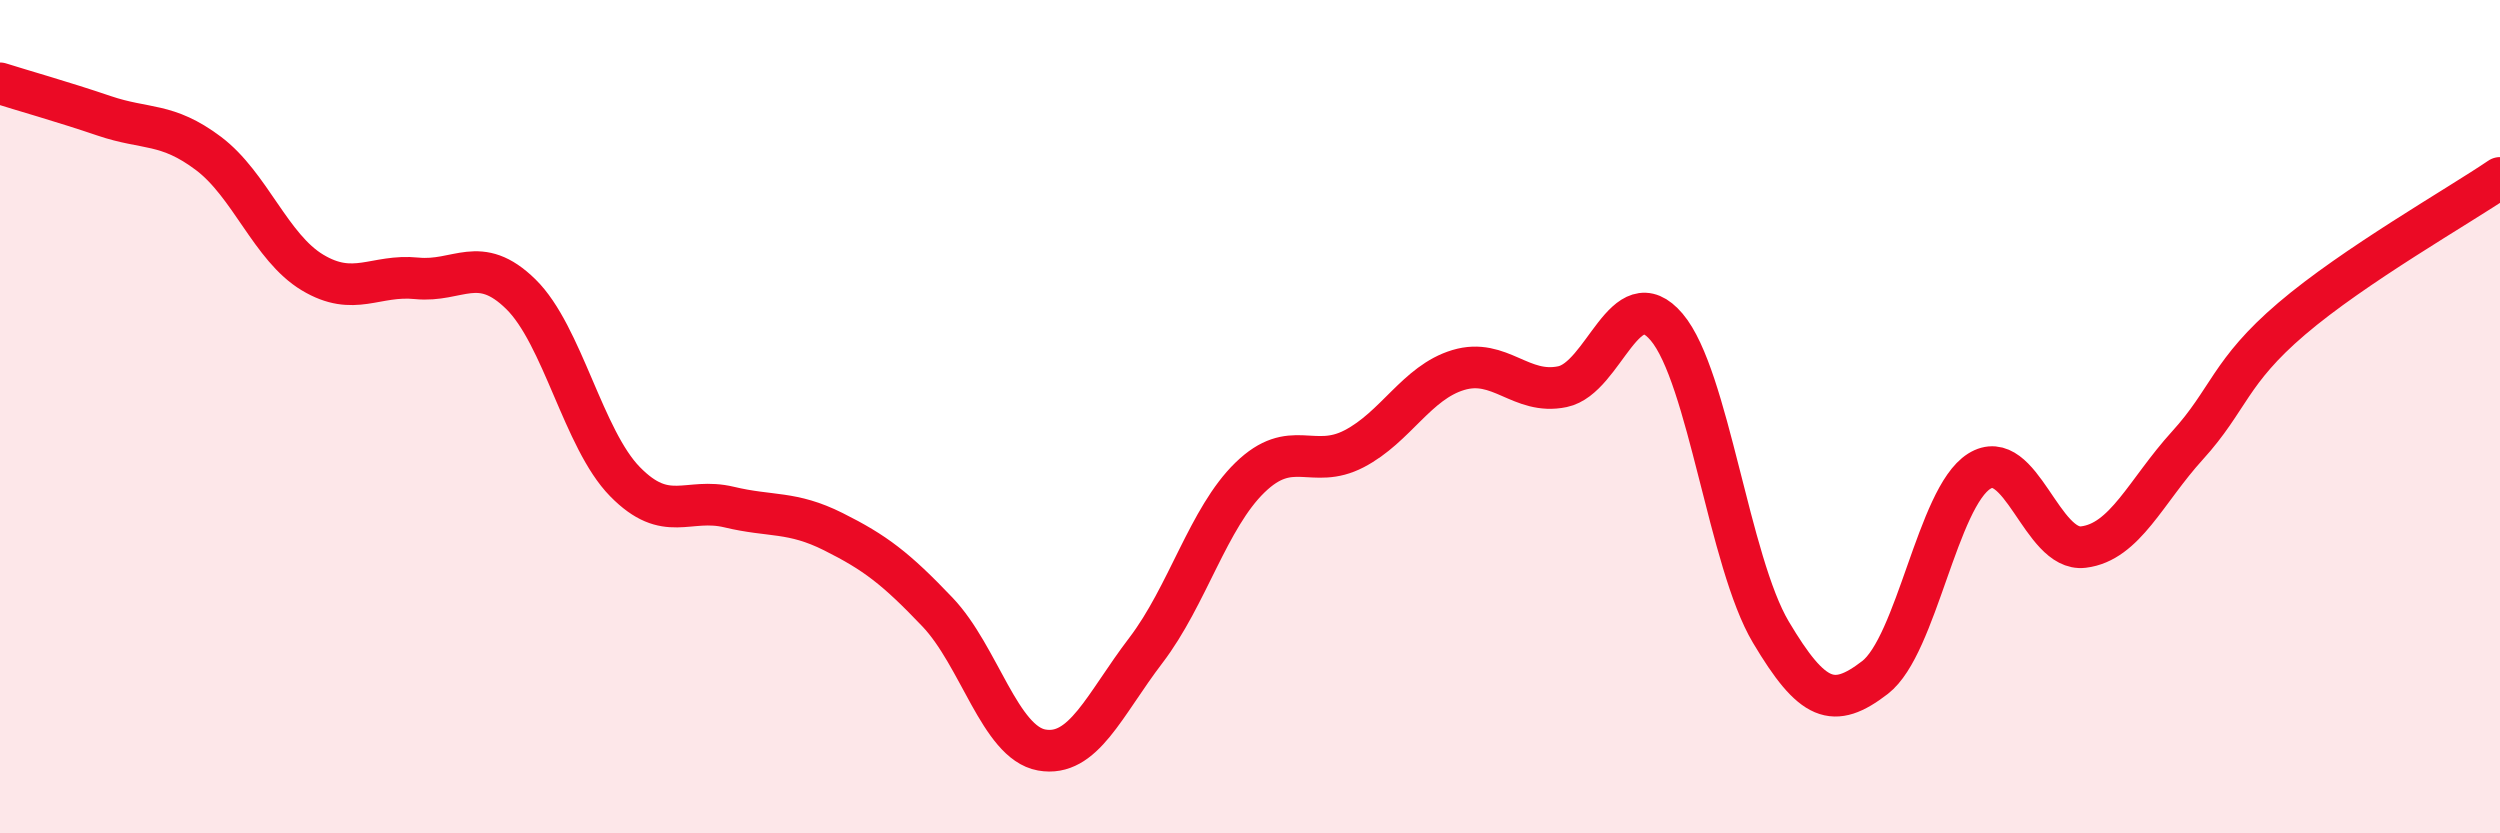
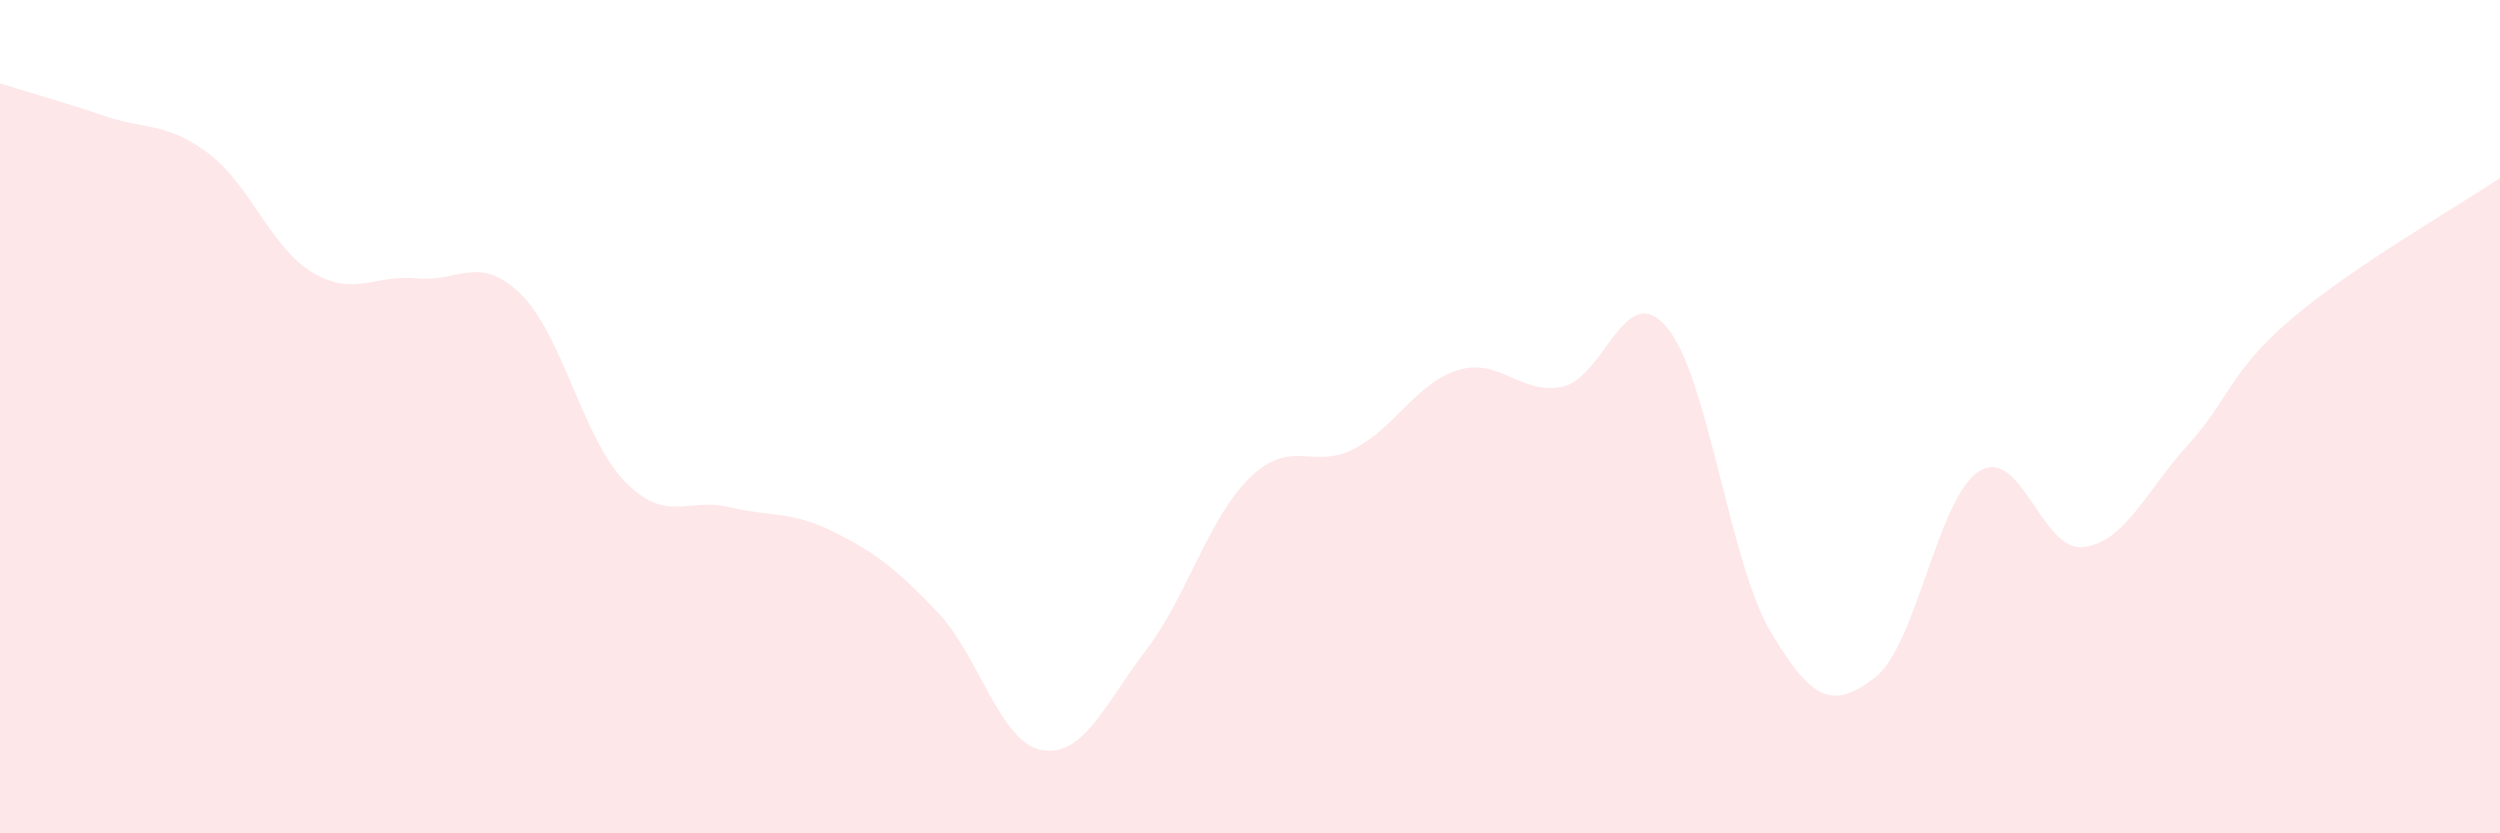
<svg xmlns="http://www.w3.org/2000/svg" width="60" height="20" viewBox="0 0 60 20">
  <path d="M 0,2 C 0.5,2.16 1.5,2.44 2.5,2.78 C 3.5,3.12 4,2.93 5,3.68 C 6,4.43 6.5,5.94 7.5,6.54 C 8.5,7.14 9,6.58 10,6.68 C 11,6.78 11.5,6.08 12.5,7.06 C 13.5,8.04 14,10.54 15,11.56 C 16,12.58 16.5,11.93 17.5,12.17 C 18.5,12.41 19,12.26 20,12.76 C 21,13.26 21.5,13.64 22.5,14.69 C 23.5,15.74 24,17.82 25,18 C 26,18.18 26.5,16.92 27.5,15.61 C 28.5,14.3 29,12.43 30,11.46 C 31,10.49 31.5,11.29 32.5,10.77 C 33.5,10.25 34,9.18 35,8.88 C 36,8.58 36.5,9.49 37.5,9.28 C 38.5,9.07 39,6.67 40,7.85 C 41,9.03 41.5,13.49 42.5,15.17 C 43.5,16.85 44,17.03 45,16.26 C 46,15.49 46.5,11.94 47.5,11.31 C 48.5,10.68 49,13.25 50,13.13 C 51,13.01 51.5,11.79 52.5,10.69 C 53.5,9.59 53.5,8.93 55,7.65 C 56.5,6.37 59,4.95 60,4.27L60 20L0 20Z" fill="#EB0A25" opacity="0.1" stroke-linecap="round" stroke-linejoin="round" />
-   <path d="M 0,2 C 0.5,2.16 1.5,2.44 2.5,2.78 C 3.5,3.12 4,2.93 5,3.68 C 6,4.43 6.5,5.94 7.5,6.54 C 8.5,7.14 9,6.58 10,6.68 C 11,6.78 11.5,6.08 12.5,7.06 C 13.5,8.04 14,10.54 15,11.56 C 16,12.58 16.5,11.93 17.5,12.17 C 18.5,12.41 19,12.26 20,12.76 C 21,13.26 21.5,13.64 22.5,14.69 C 23.5,15.74 24,17.82 25,18 C 26,18.18 26.5,16.92 27.5,15.61 C 28.5,14.3 29,12.43 30,11.46 C 31,10.49 31.5,11.29 32.5,10.77 C 33.5,10.25 34,9.18 35,8.88 C 36,8.58 36.5,9.49 37.5,9.28 C 38.5,9.07 39,6.67 40,7.85 C 41,9.03 41.5,13.49 42.5,15.17 C 43.5,16.85 44,17.03 45,16.26 C 46,15.49 46.5,11.94 47.5,11.31 C 48.5,10.68 49,13.25 50,13.13 C 51,13.01 51.5,11.79 52.5,10.69 C 53.5,9.59 53.5,8.93 55,7.65 C 56.5,6.37 59,4.95 60,4.27" stroke="#EB0A25" stroke-width="1" fill="none" stroke-linecap="round" stroke-linejoin="round" />
</svg>